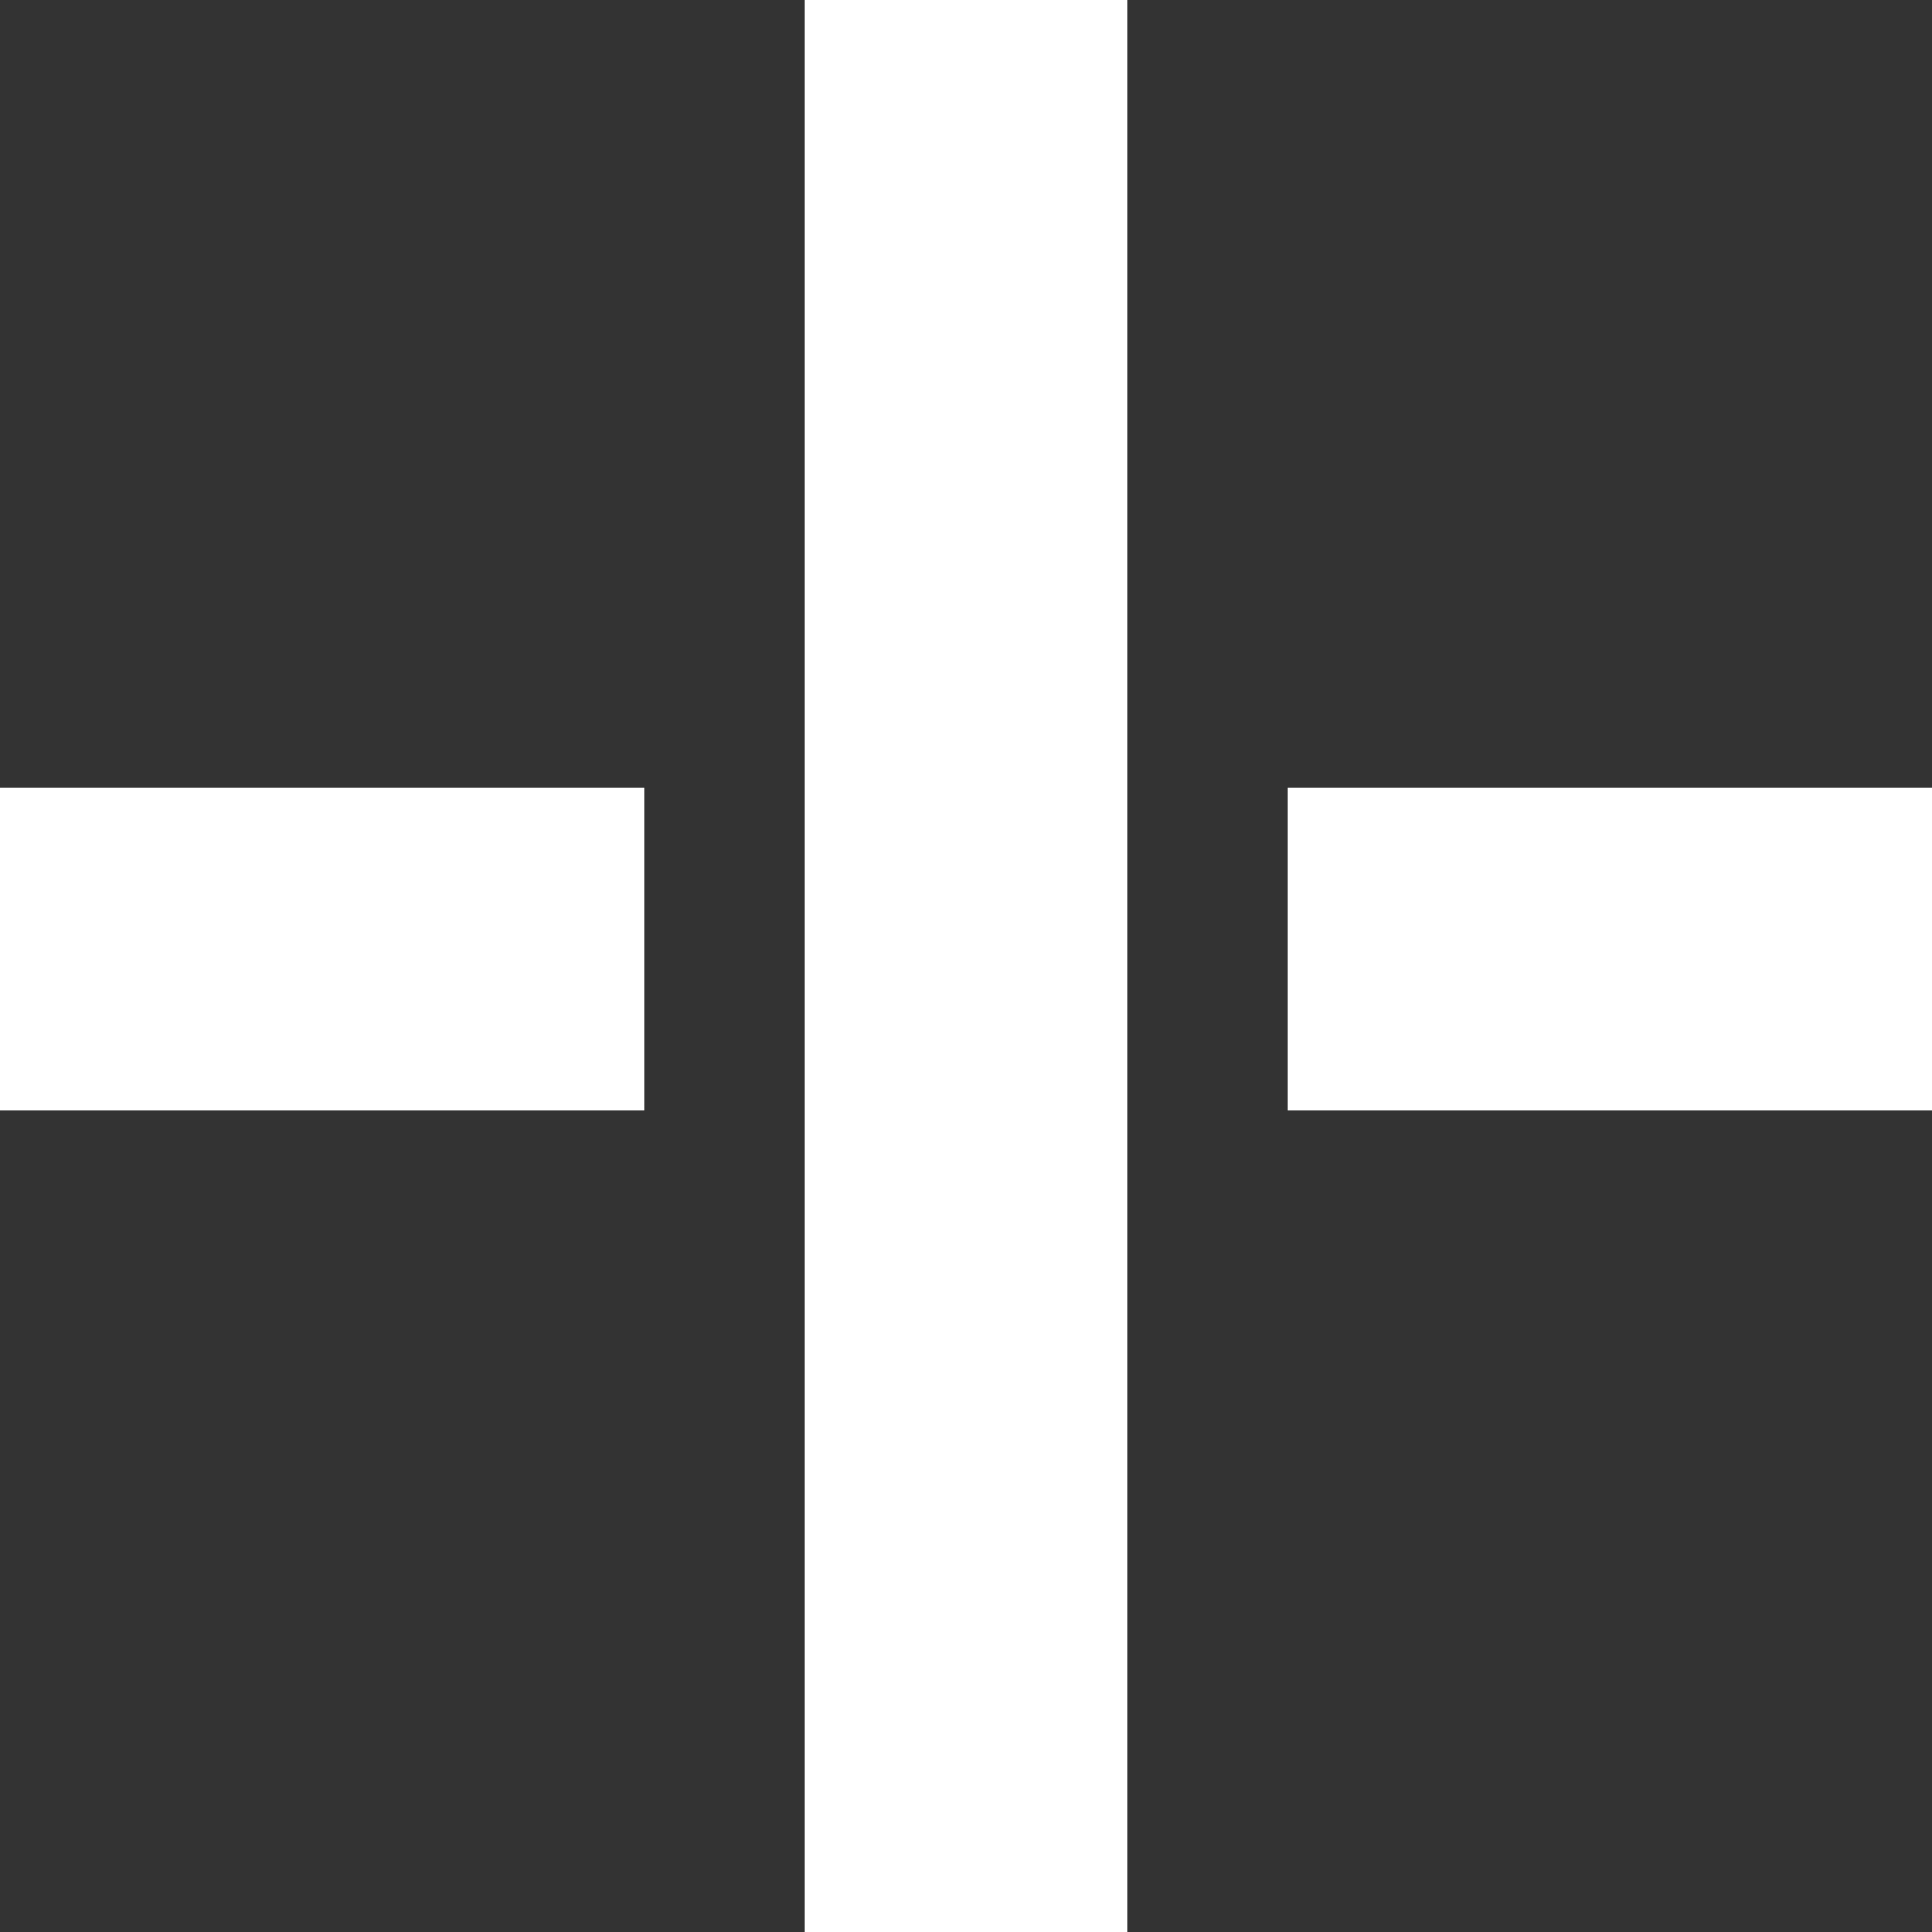
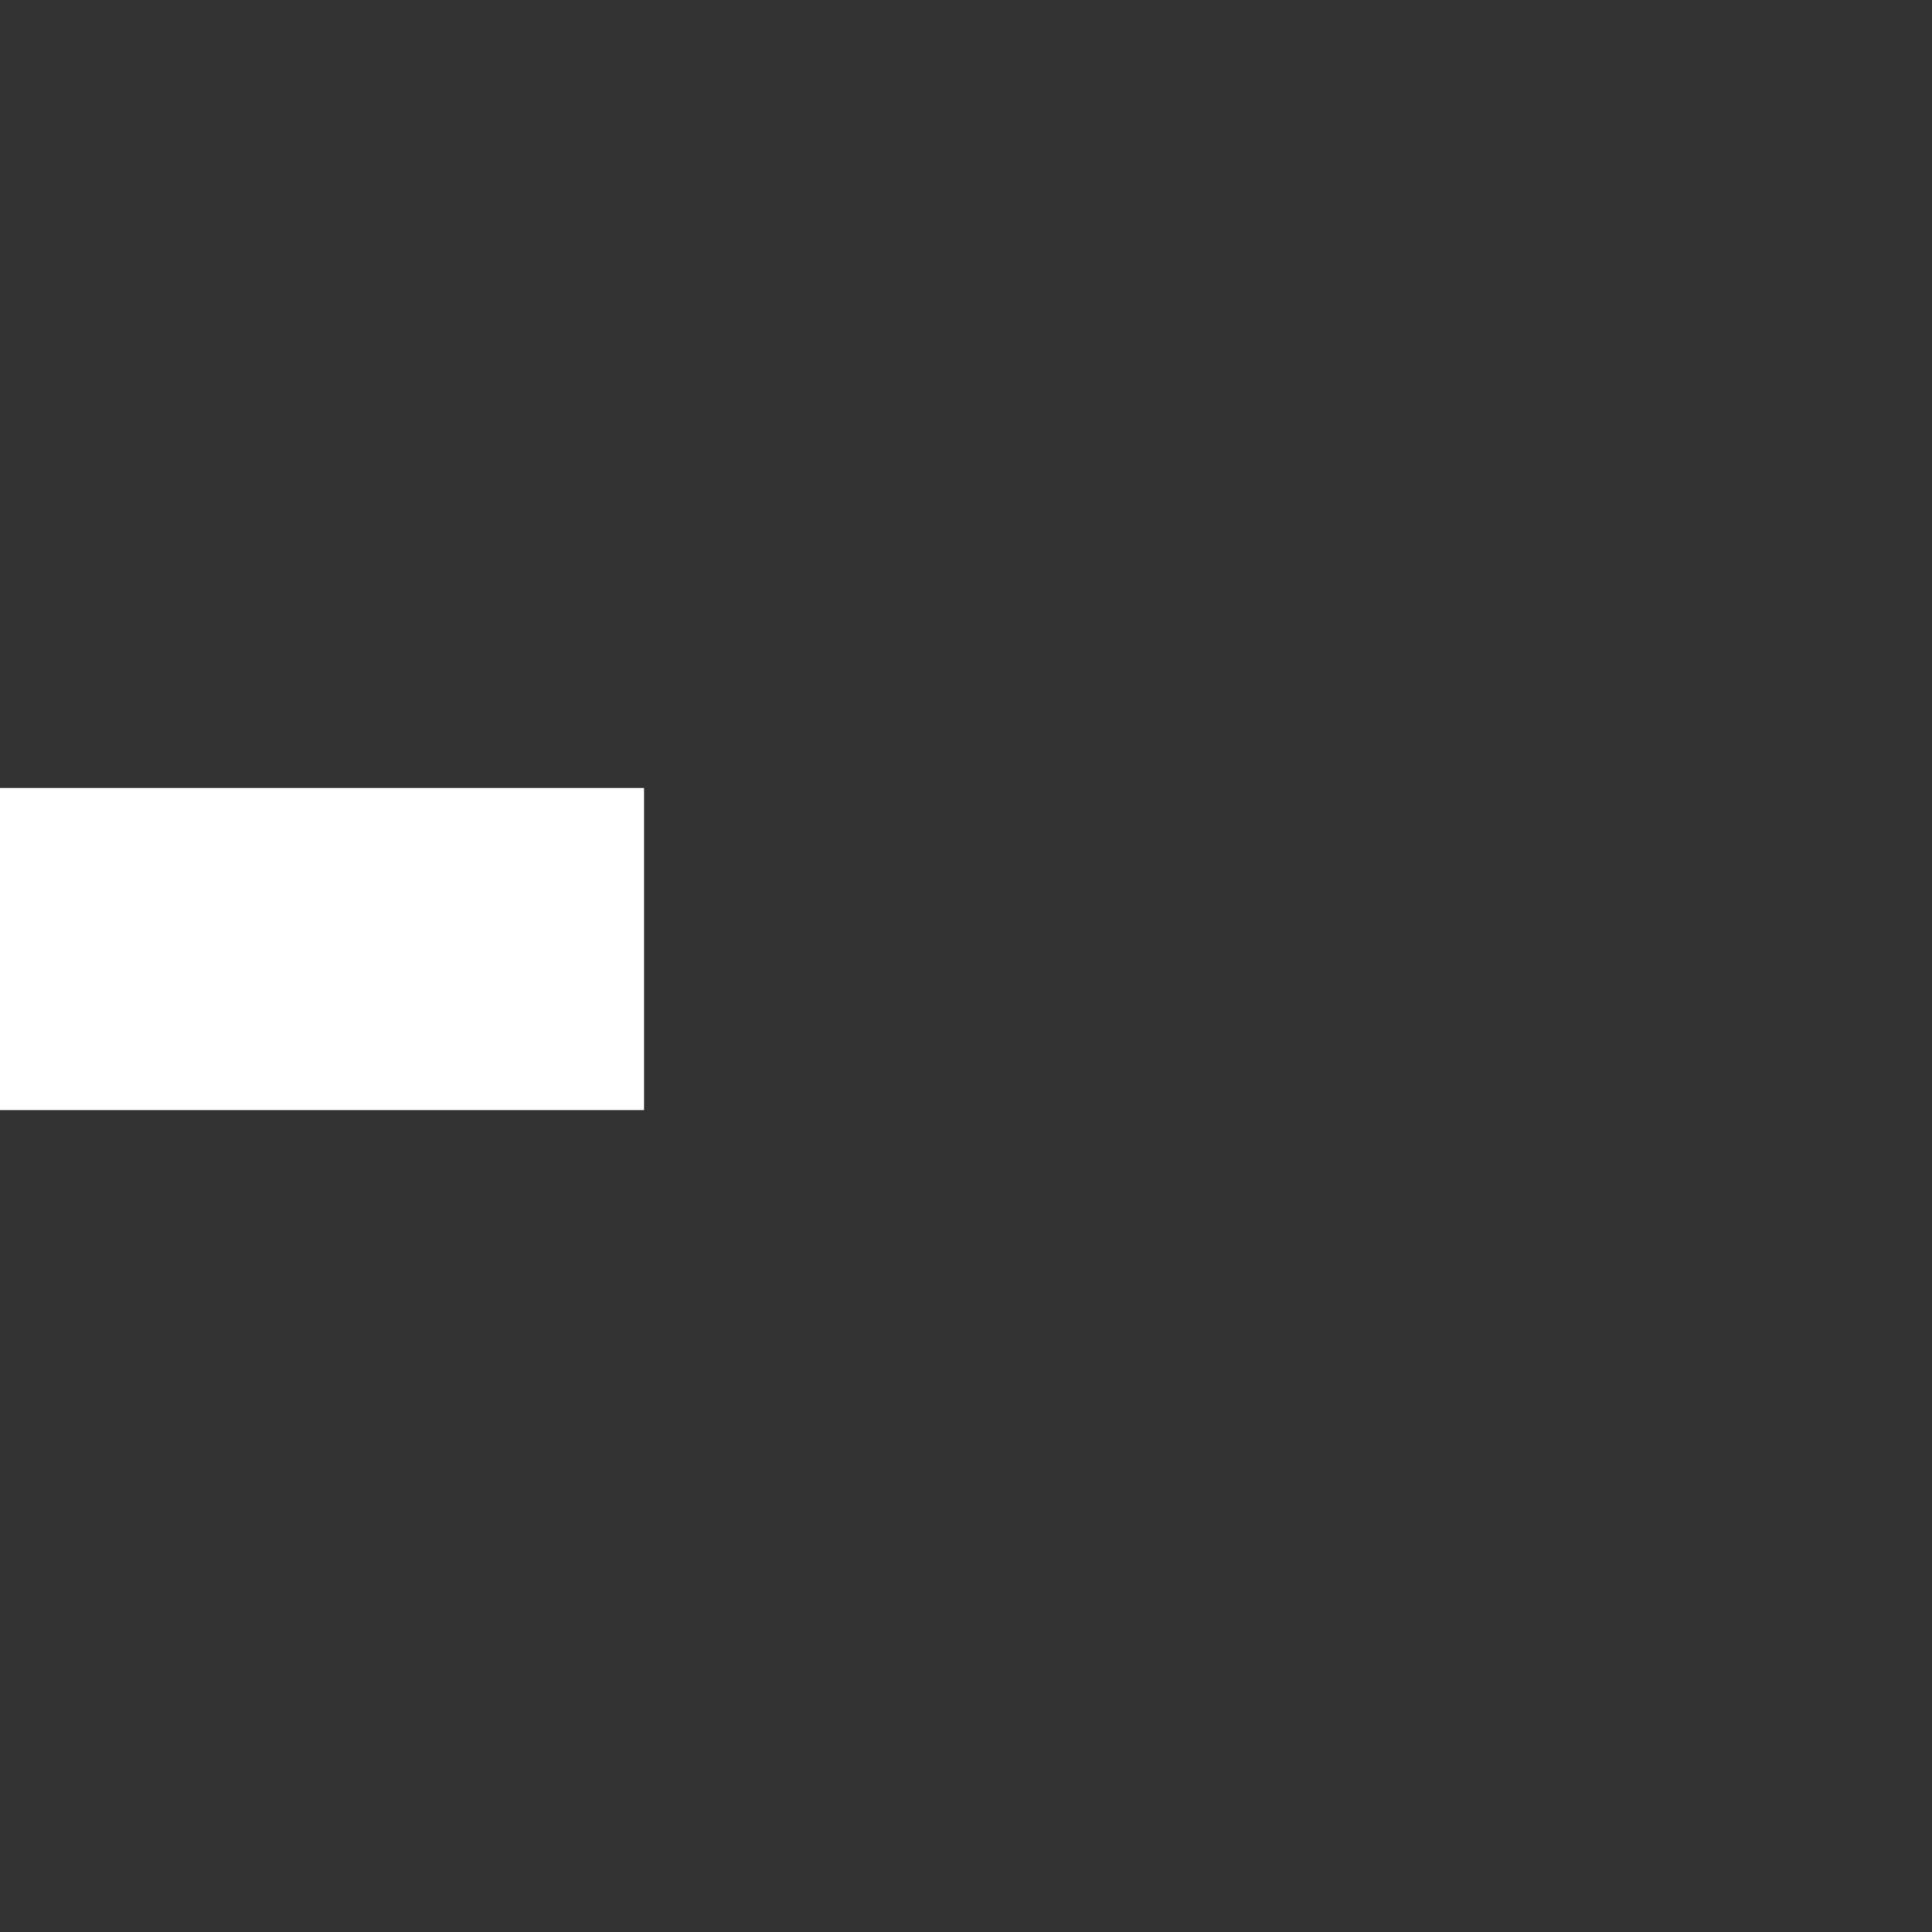
<svg xmlns="http://www.w3.org/2000/svg" width="18" height="18" viewBox="0 0 18 18">
  <rect x="0" y="0" width="18" height="18" fill="#333333" stroke="none" />
  <g transform="translate(-804.5 -1851)">
-     <rect width="3" height="18" transform="translate(812 1851)" fill="#fff" />
-     <rect width="3" height="6" transform="translate(822.5 1858.342) rotate(90)" fill="#fff" />
    <rect width="3" height="6" transform="translate(810.5 1858.342) rotate(90)" fill="#fff" />
  </g>
</svg>